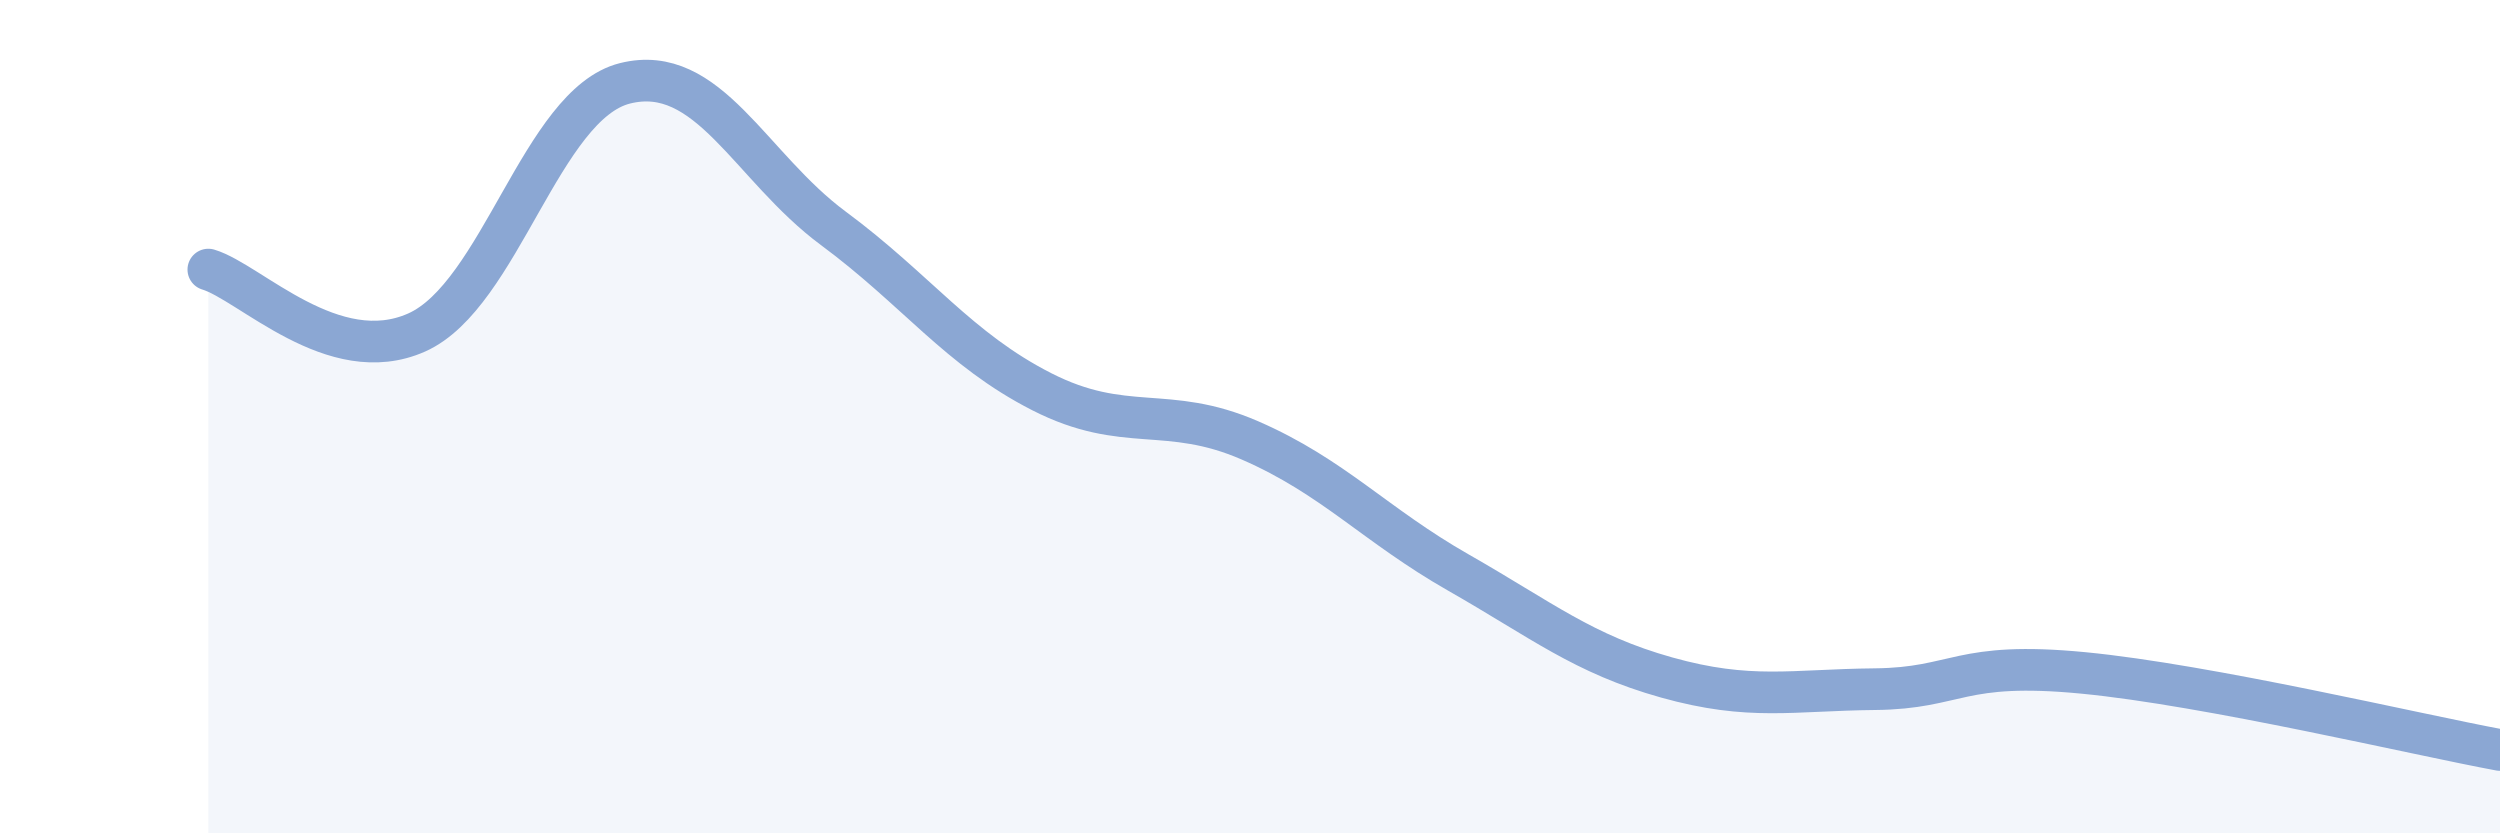
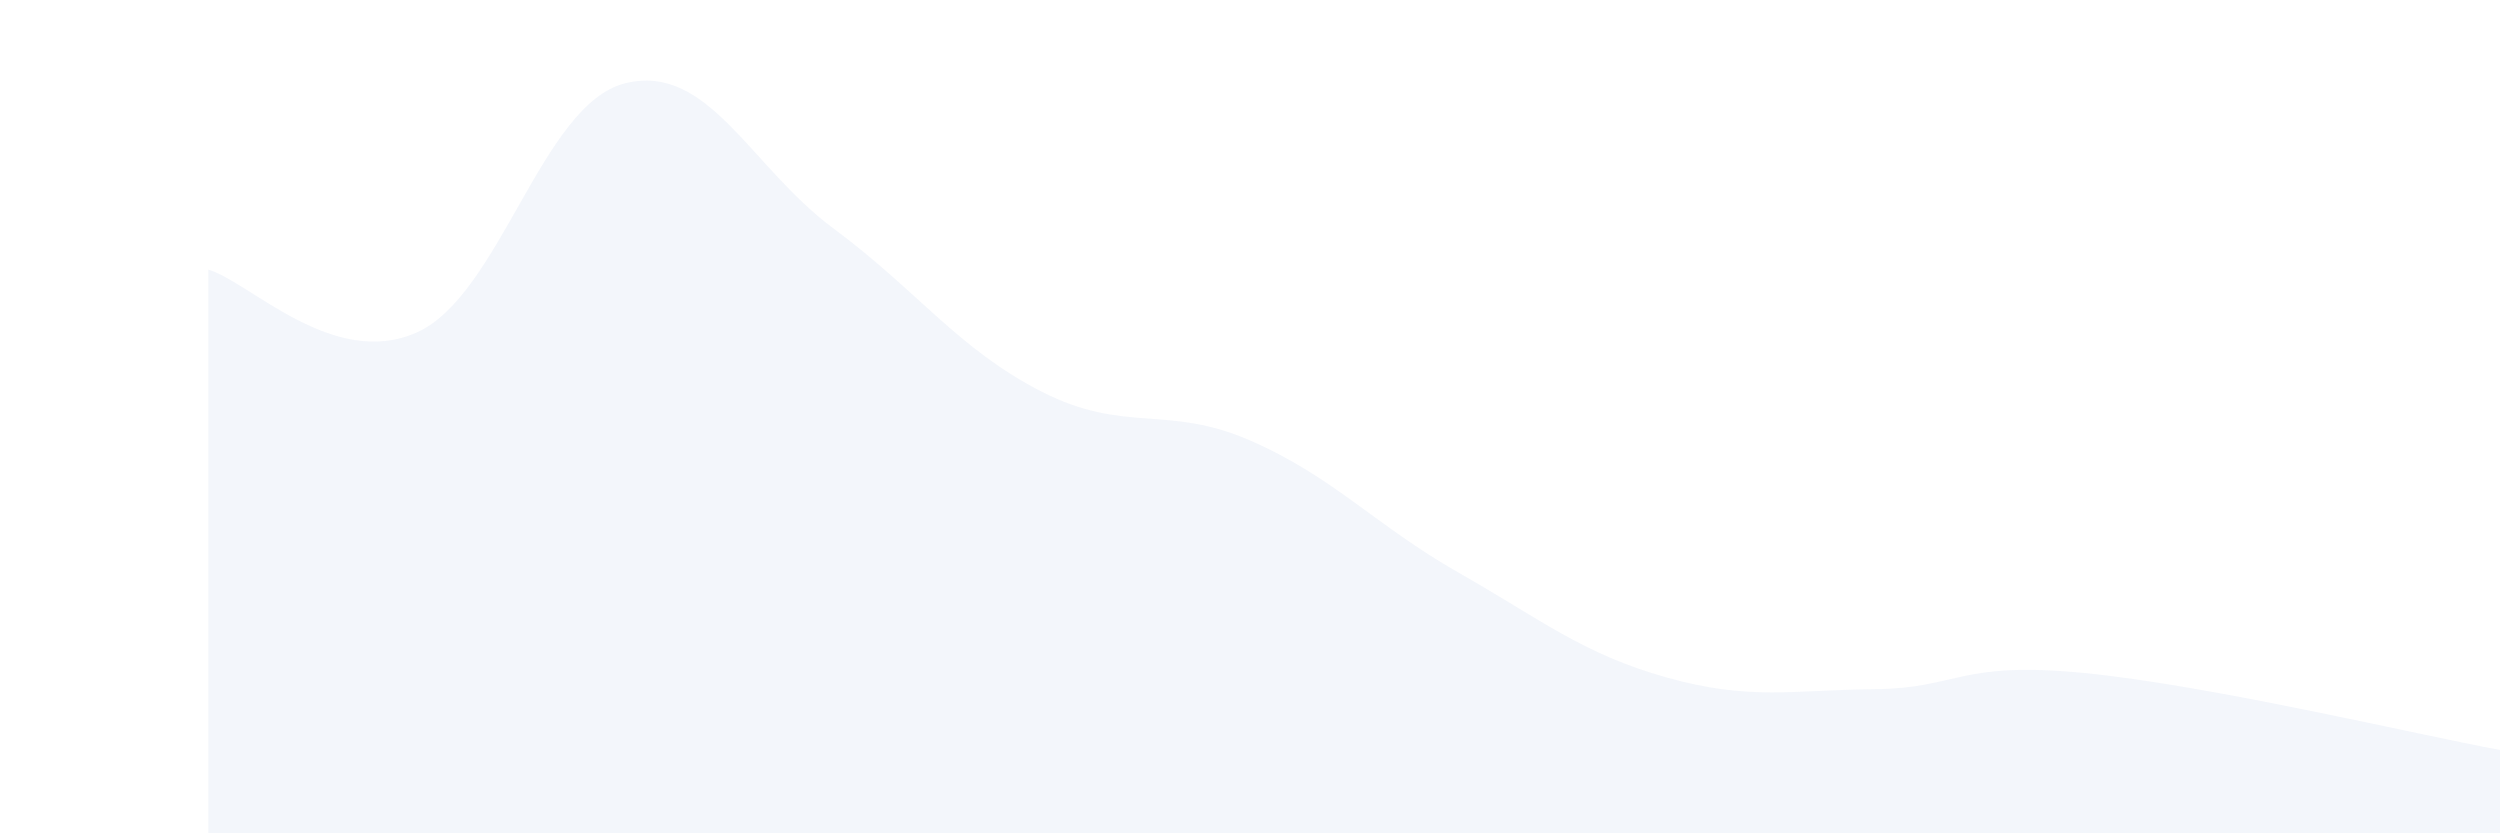
<svg xmlns="http://www.w3.org/2000/svg" width="60" height="20" viewBox="0 0 60 20">
  <path d="M 5,6.47 C 6,6.77 8,8.87 10,7.98 C 12,7.09 13,2.5 15,2 C 17,1.5 18,4 20,5.48 C 22,6.96 23,8.38 25,9.4 C 27,10.42 28,9.7 30,10.57 C 32,11.44 33,12.6 35,13.74 C 37,14.88 38,15.7 40,16.26 C 42,16.82 43,16.56 45,16.54 C 47,16.52 47,15.86 50,16.15 C 53,16.44 58,17.63 60,18L60 20L5 20Z" fill="#8ba7d3" opacity="0.1" stroke-linecap="round" stroke-linejoin="round" />
-   <path d="M 5,6.47 C 6,6.77 8,8.87 10,7.98 C 12,7.09 13,2.5 15,2 C 17,1.5 18,4 20,5.48 C 22,6.96 23,8.38 25,9.4 C 27,10.42 28,9.7 30,10.57 C 32,11.44 33,12.6 35,13.74 C 37,14.88 38,15.7 40,16.26 C 42,16.82 43,16.56 45,16.54 C 47,16.52 47,15.86 50,16.15 C 53,16.44 58,17.63 60,18" stroke="#8ba7d3" stroke-width="1" fill="none" stroke-linecap="round" stroke-linejoin="round" />
</svg>